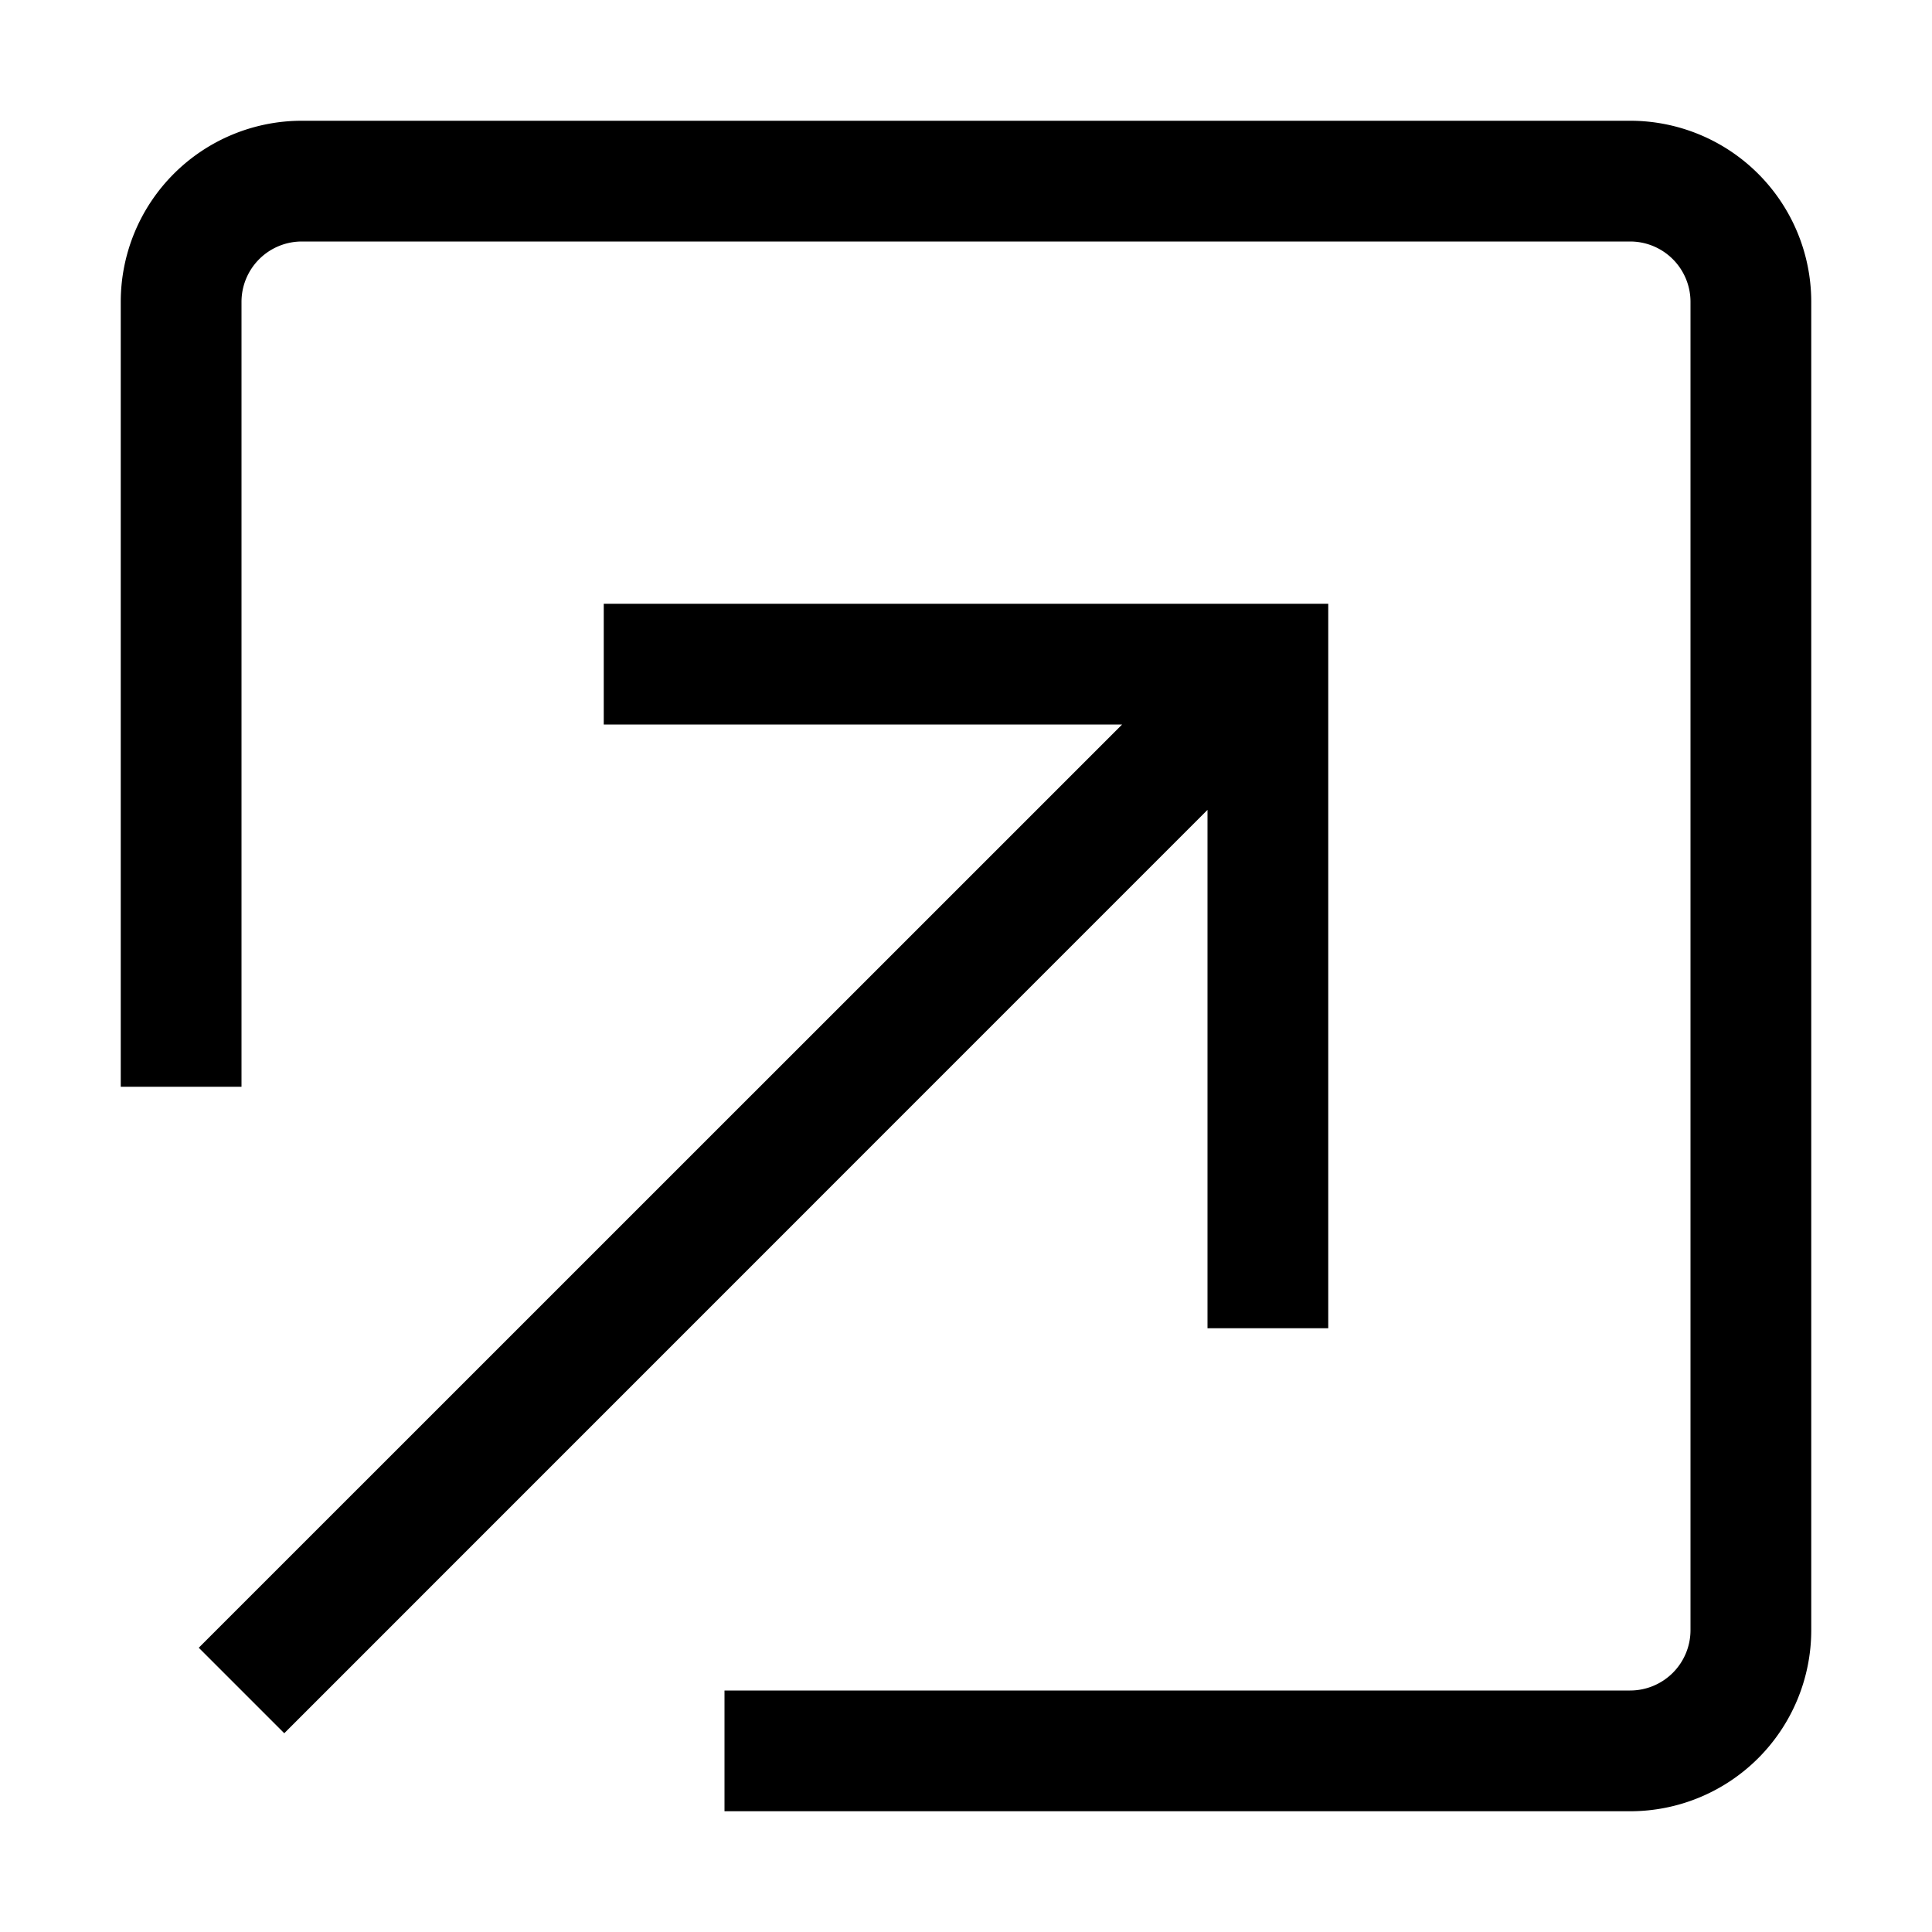
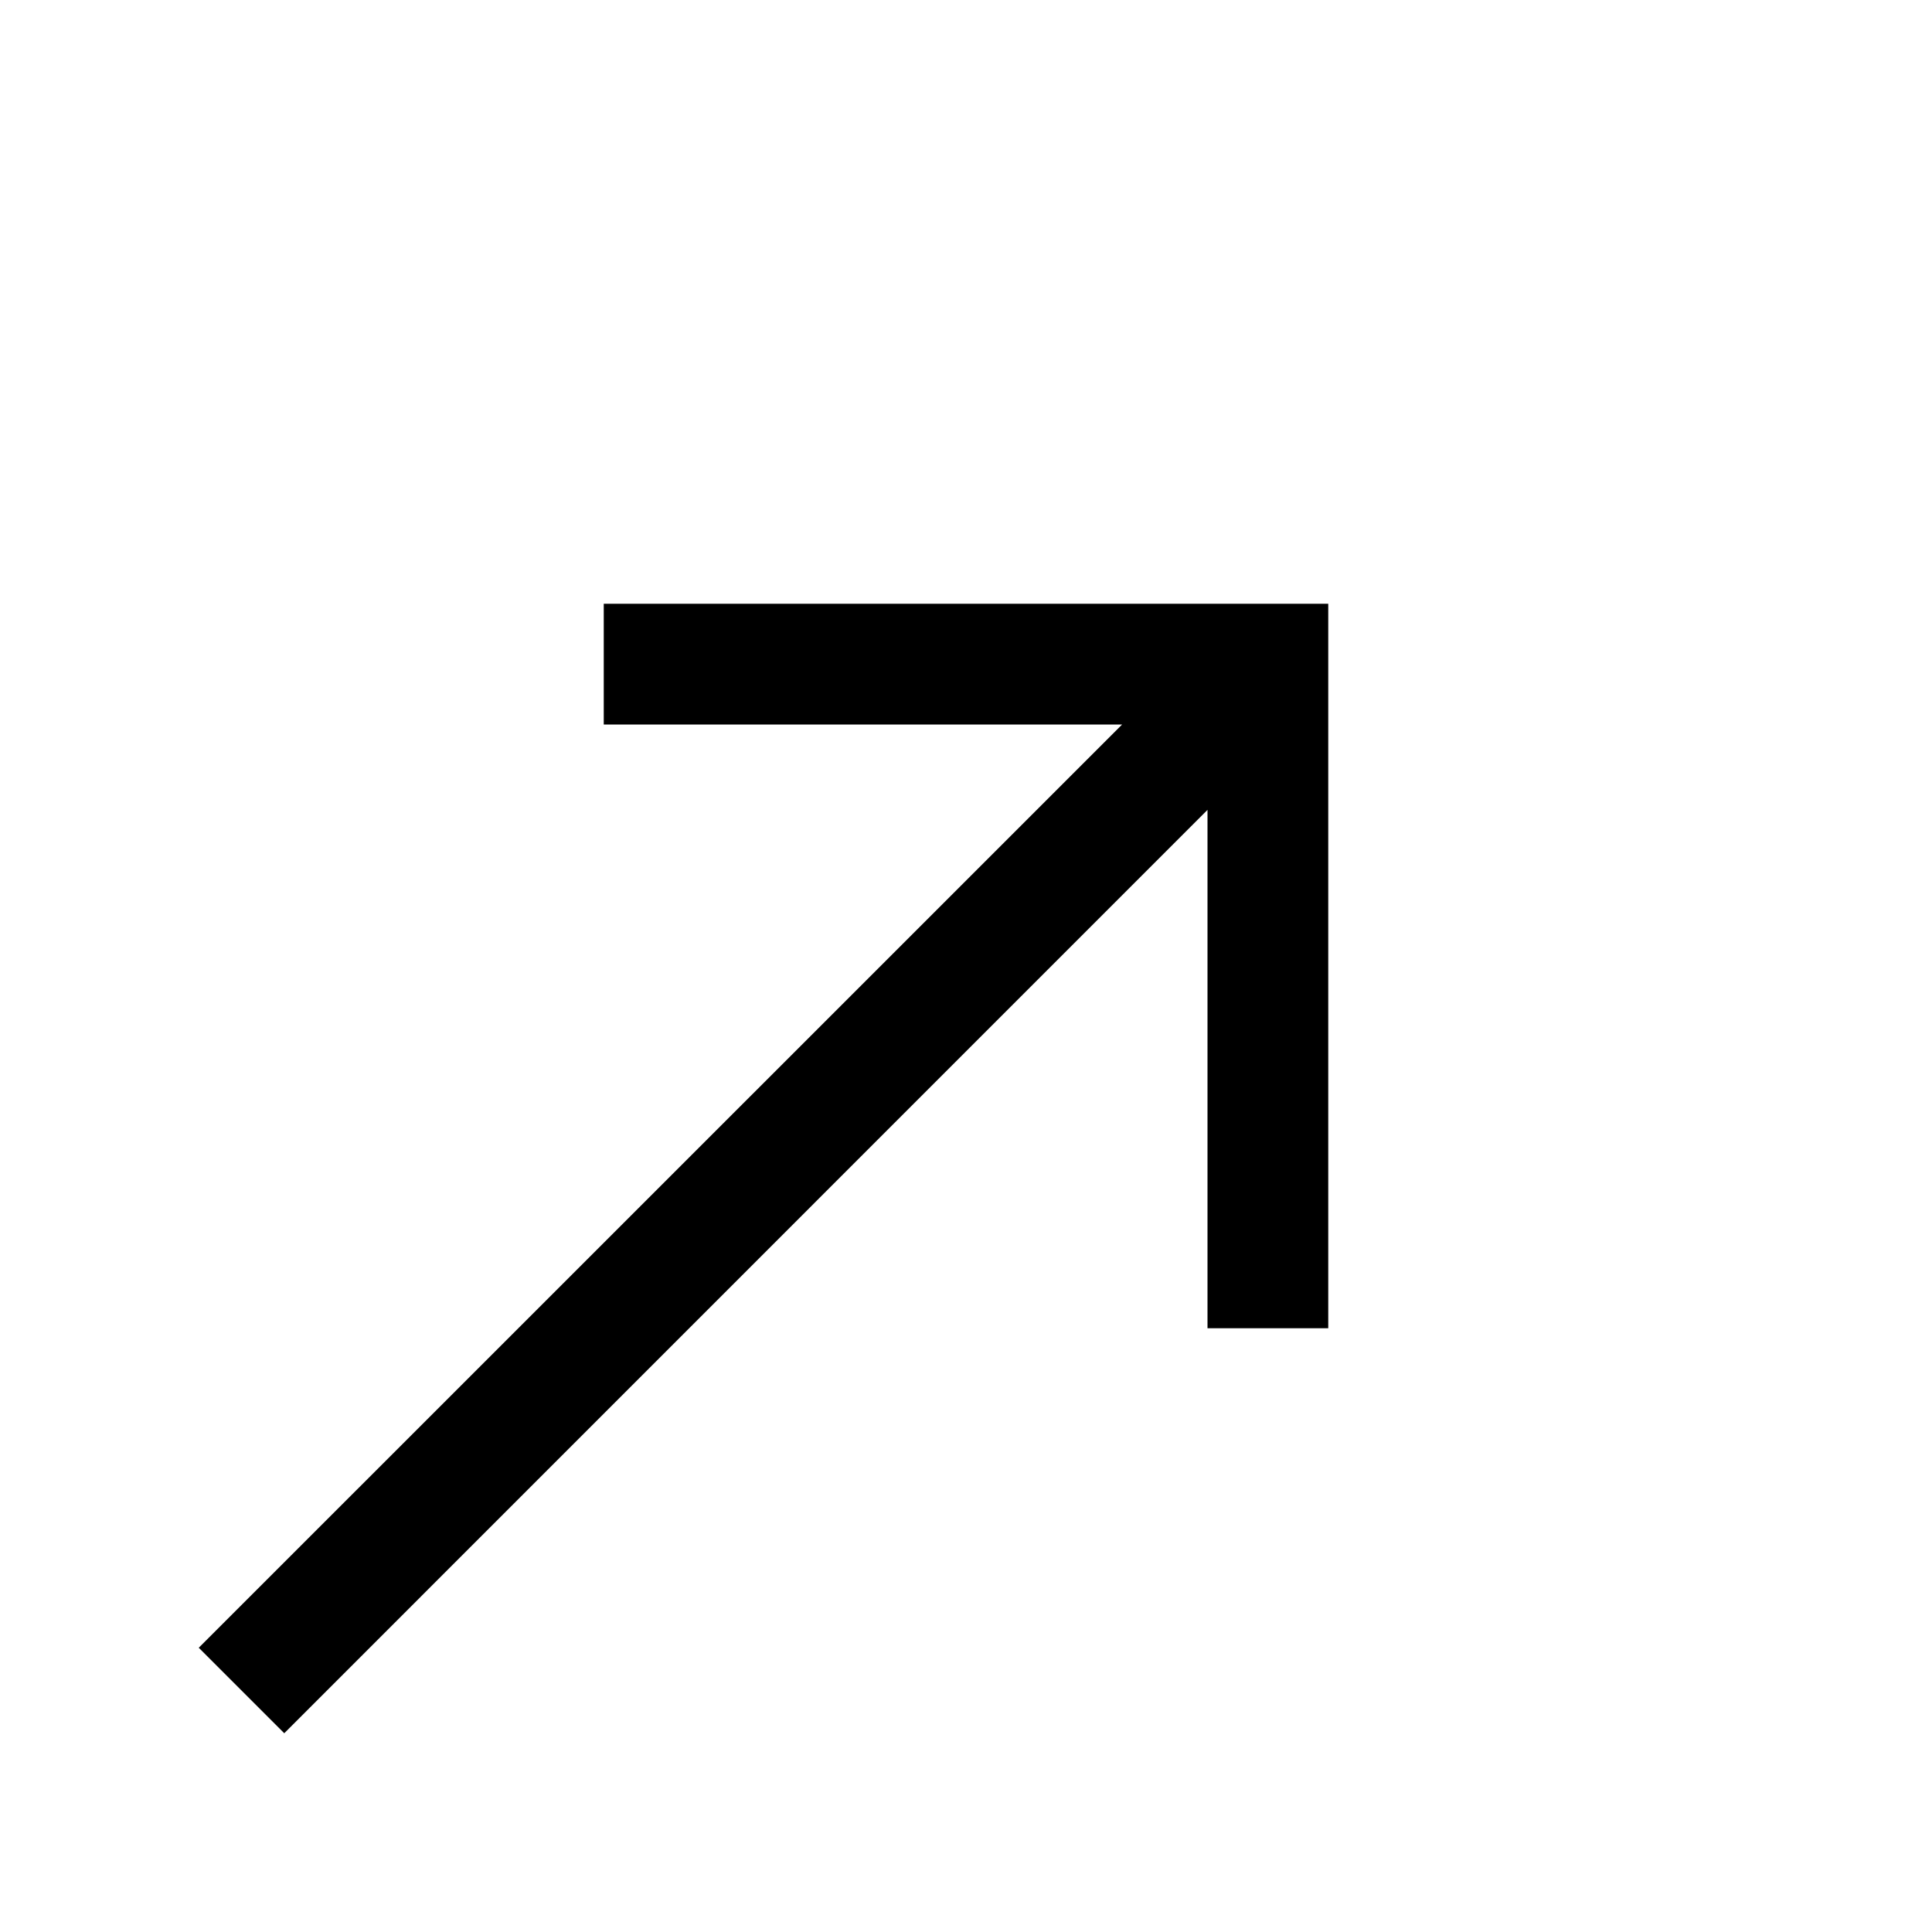
<svg xmlns="http://www.w3.org/2000/svg" viewBox="0 0 16 16">
-   <path d="M2.5 2a.5.5 0 0 0-.5.5V9H1V2.5A1.5 1.5 0 0 1 2.5 1h11A1.5 1.5 0 0 1 15 2.5v11a1.5 1.5 0 0 1-1.5 1.5H6v-1h7.5a.5.5 0 0 0 .5-.5v-11a.5.5 0 0 0-.5-.5h-11Z" fill="currentColor" />
  <path d="M5 5h6v6h-1V6.707l-7.646 7.647-.708-.708L9.293 6H5V5Z" fill="currentColor" />
</svg>